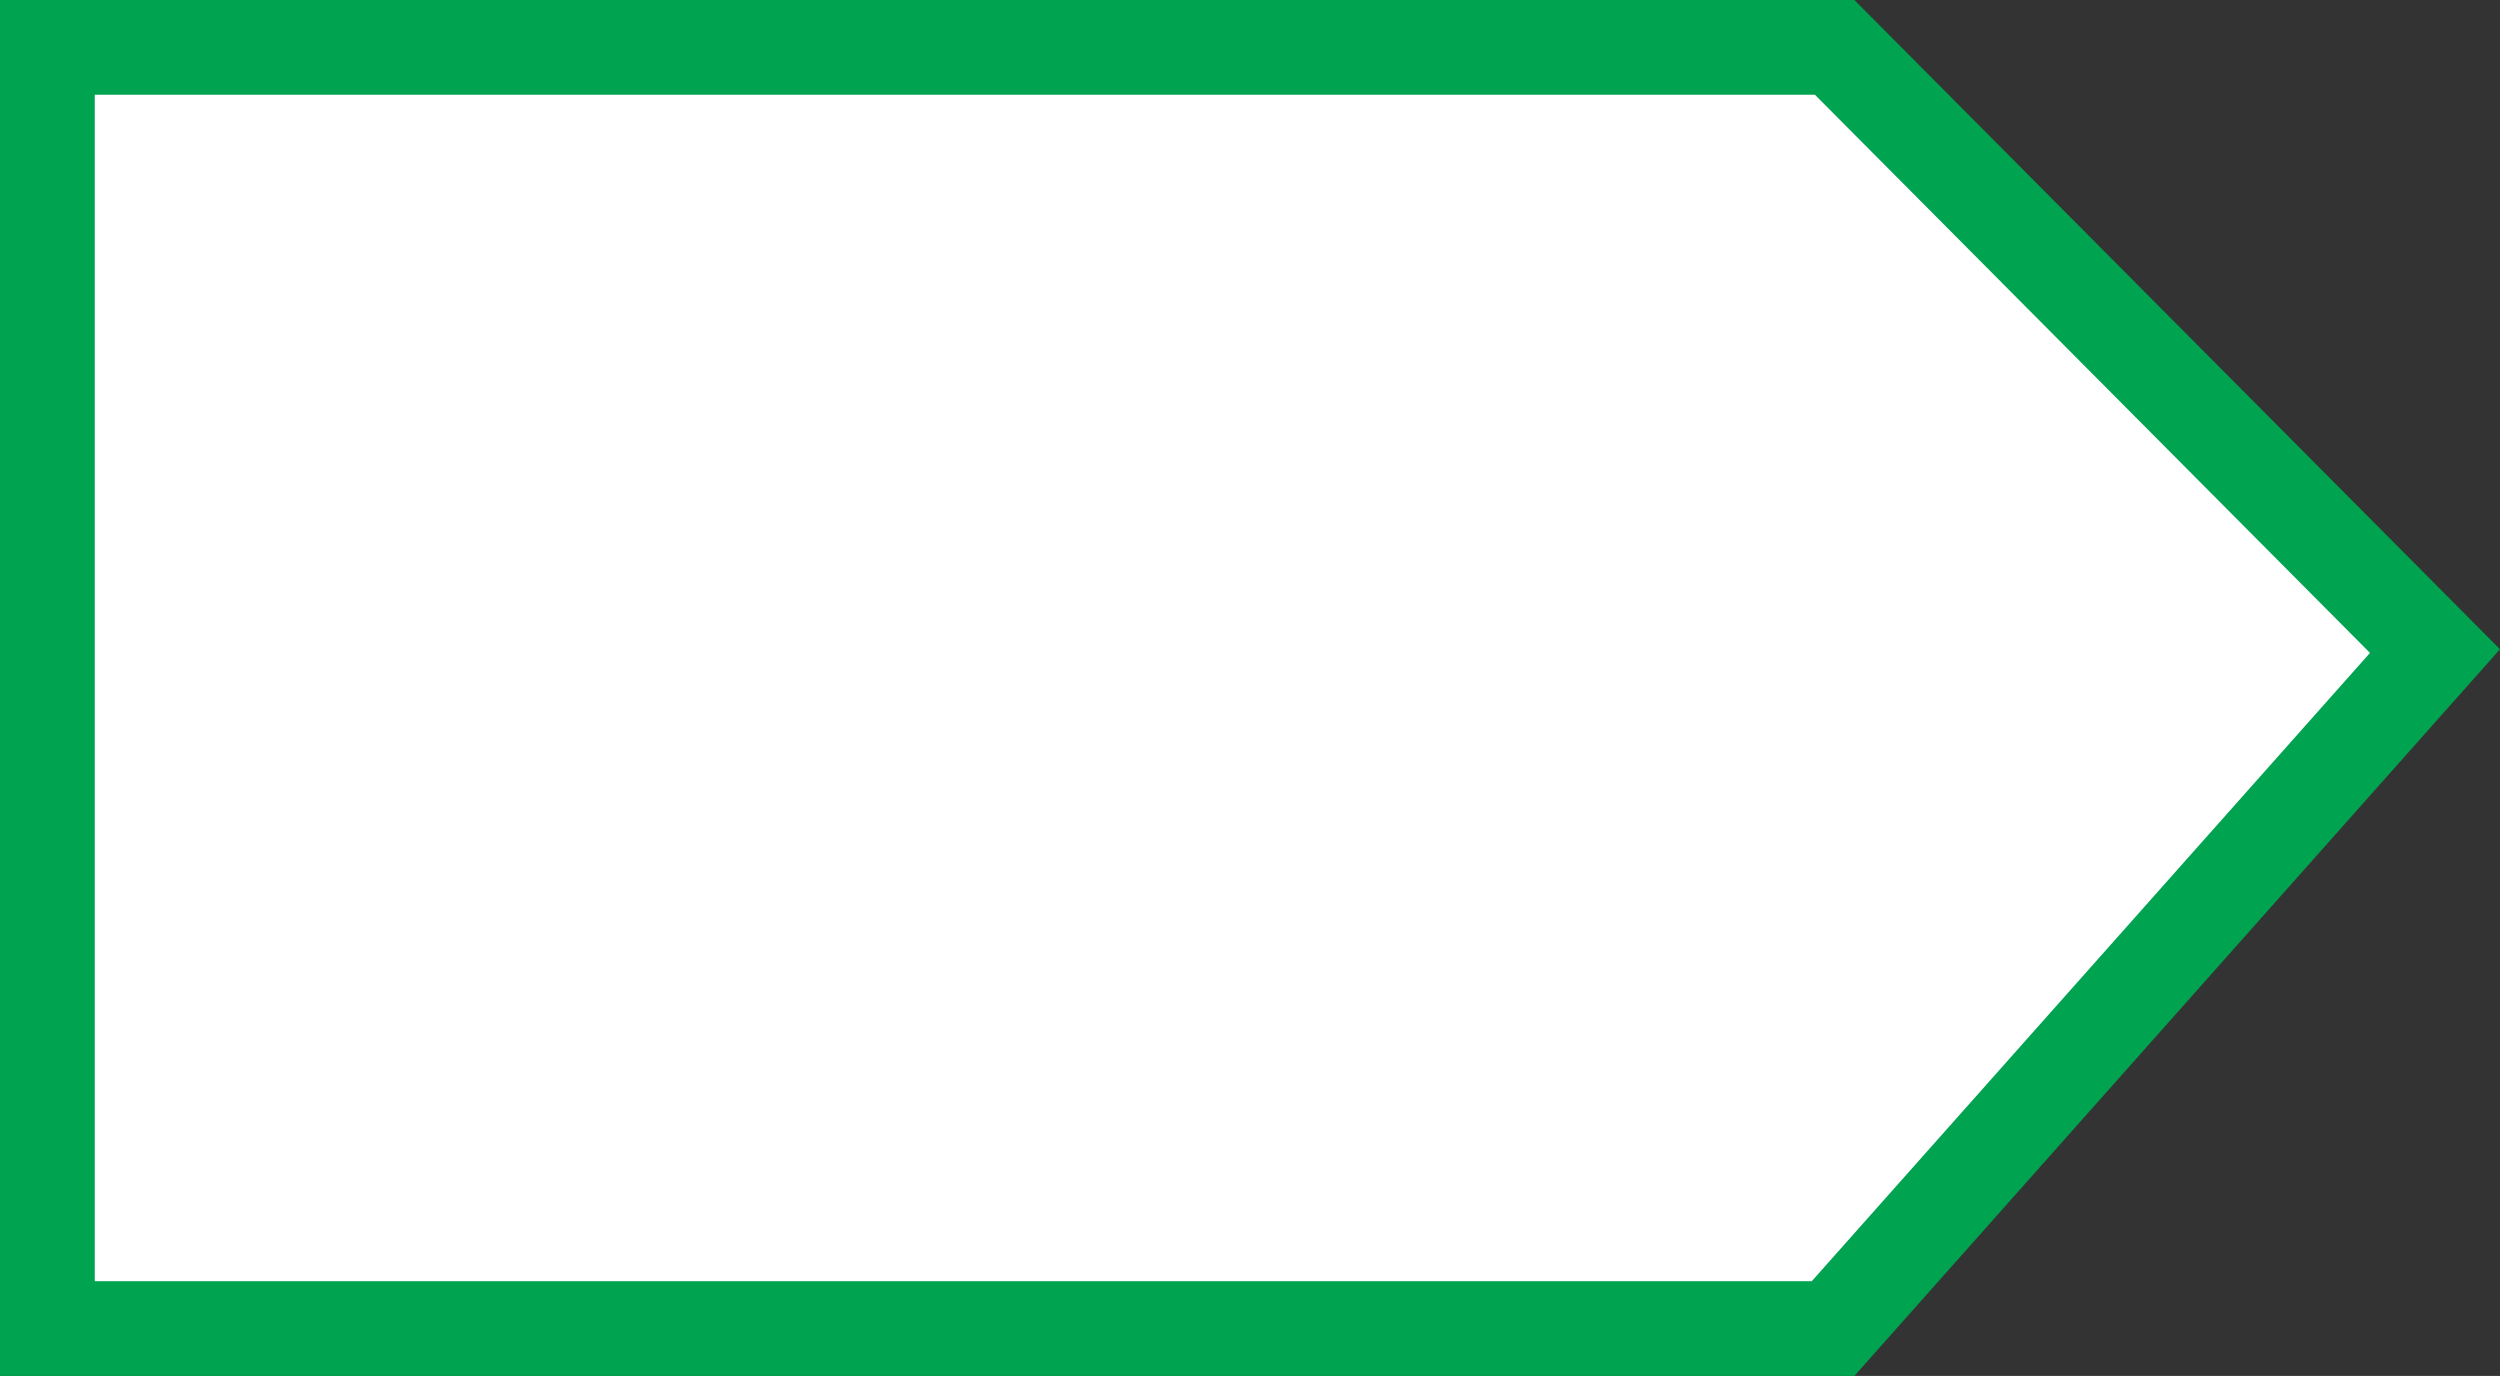
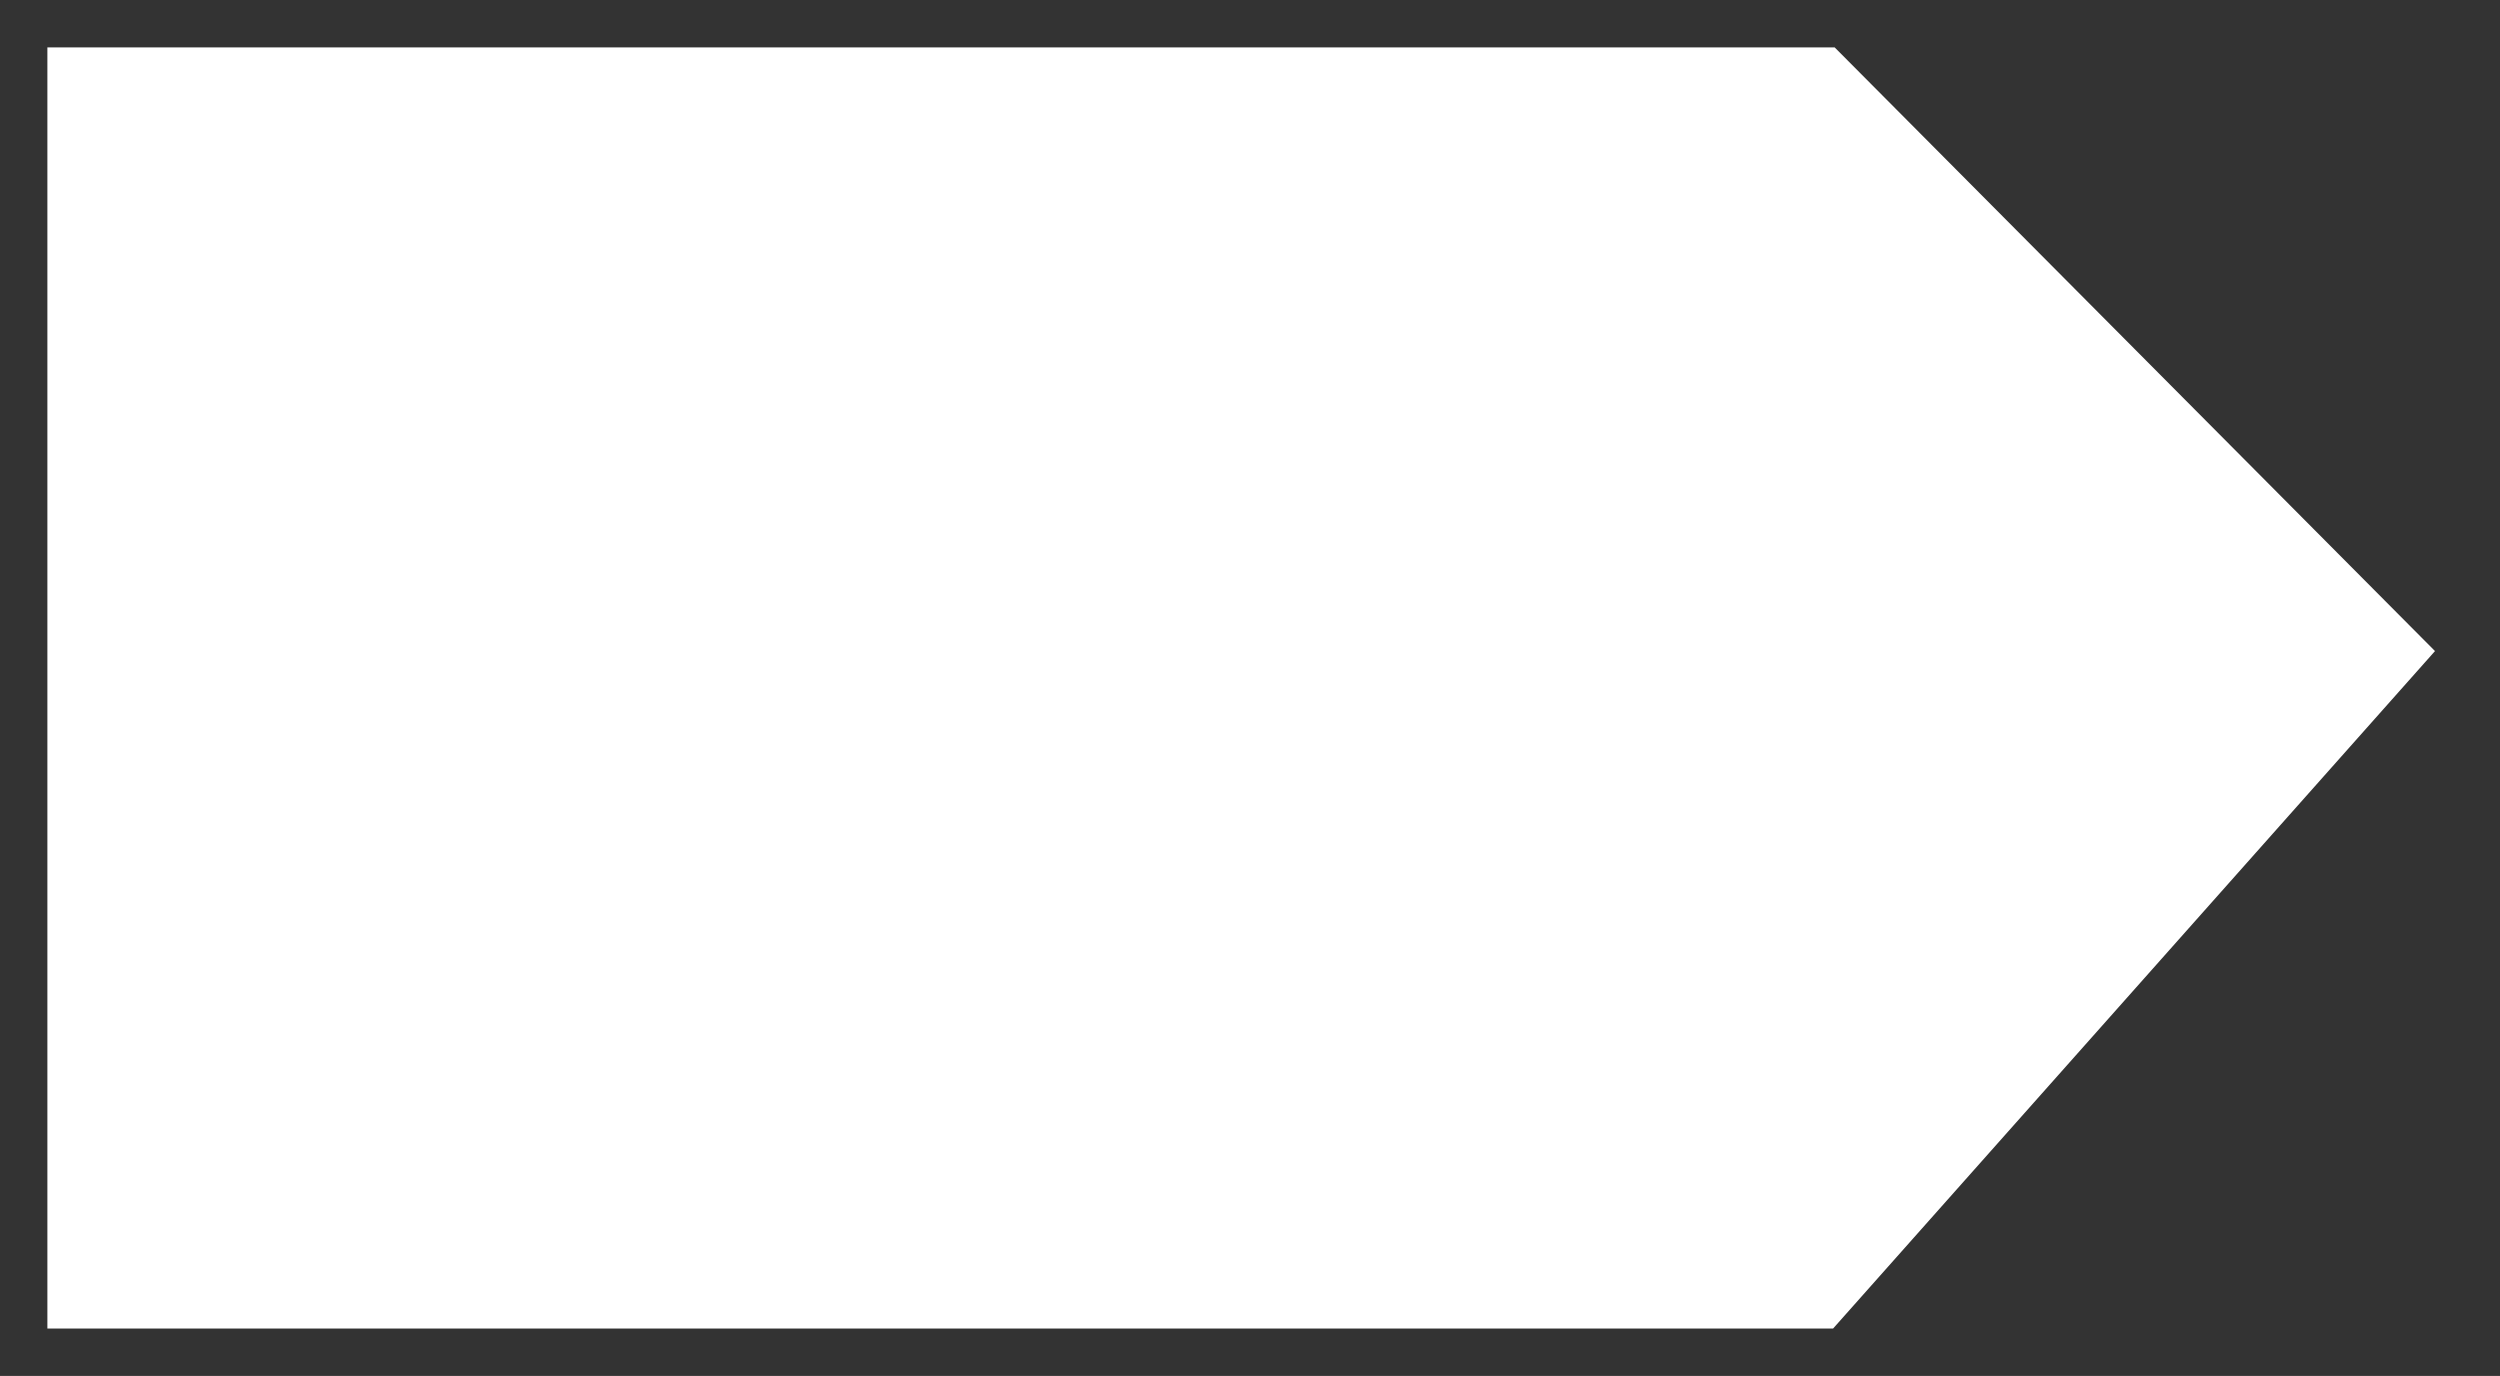
<svg xmlns="http://www.w3.org/2000/svg" width="39.573" height="21.78" viewBox="0 0 39.573 21.78">
  <rect x="0" y="0" width="39.573" height="21.78" fill="#333333" stroke="none" />
  <g id="Trazado_21" data-name="Trazado 21" fill="#fff">
    <path d="M 29.016 21.03 L 0.75 21.03 L 0.75 0.75 L 29.041 0.75 L 38.544 10.306 L 29.016 21.03 Z" stroke="none" />
-     <path d="M 1.5 1.5 L 1.5 20.28 L 28.679 20.28 L 37.515 10.335 L 28.729 1.5 L 1.5 1.5 M 0 -1.9073486328125e-06 L 29.353 -1.9073486328125e-06 L 39.573 10.277 L 29.353 21.78 L 0 21.78 L 0 -1.9073486328125e-06 Z" stroke="none" fill="#00a450" />
  </g>
</svg>